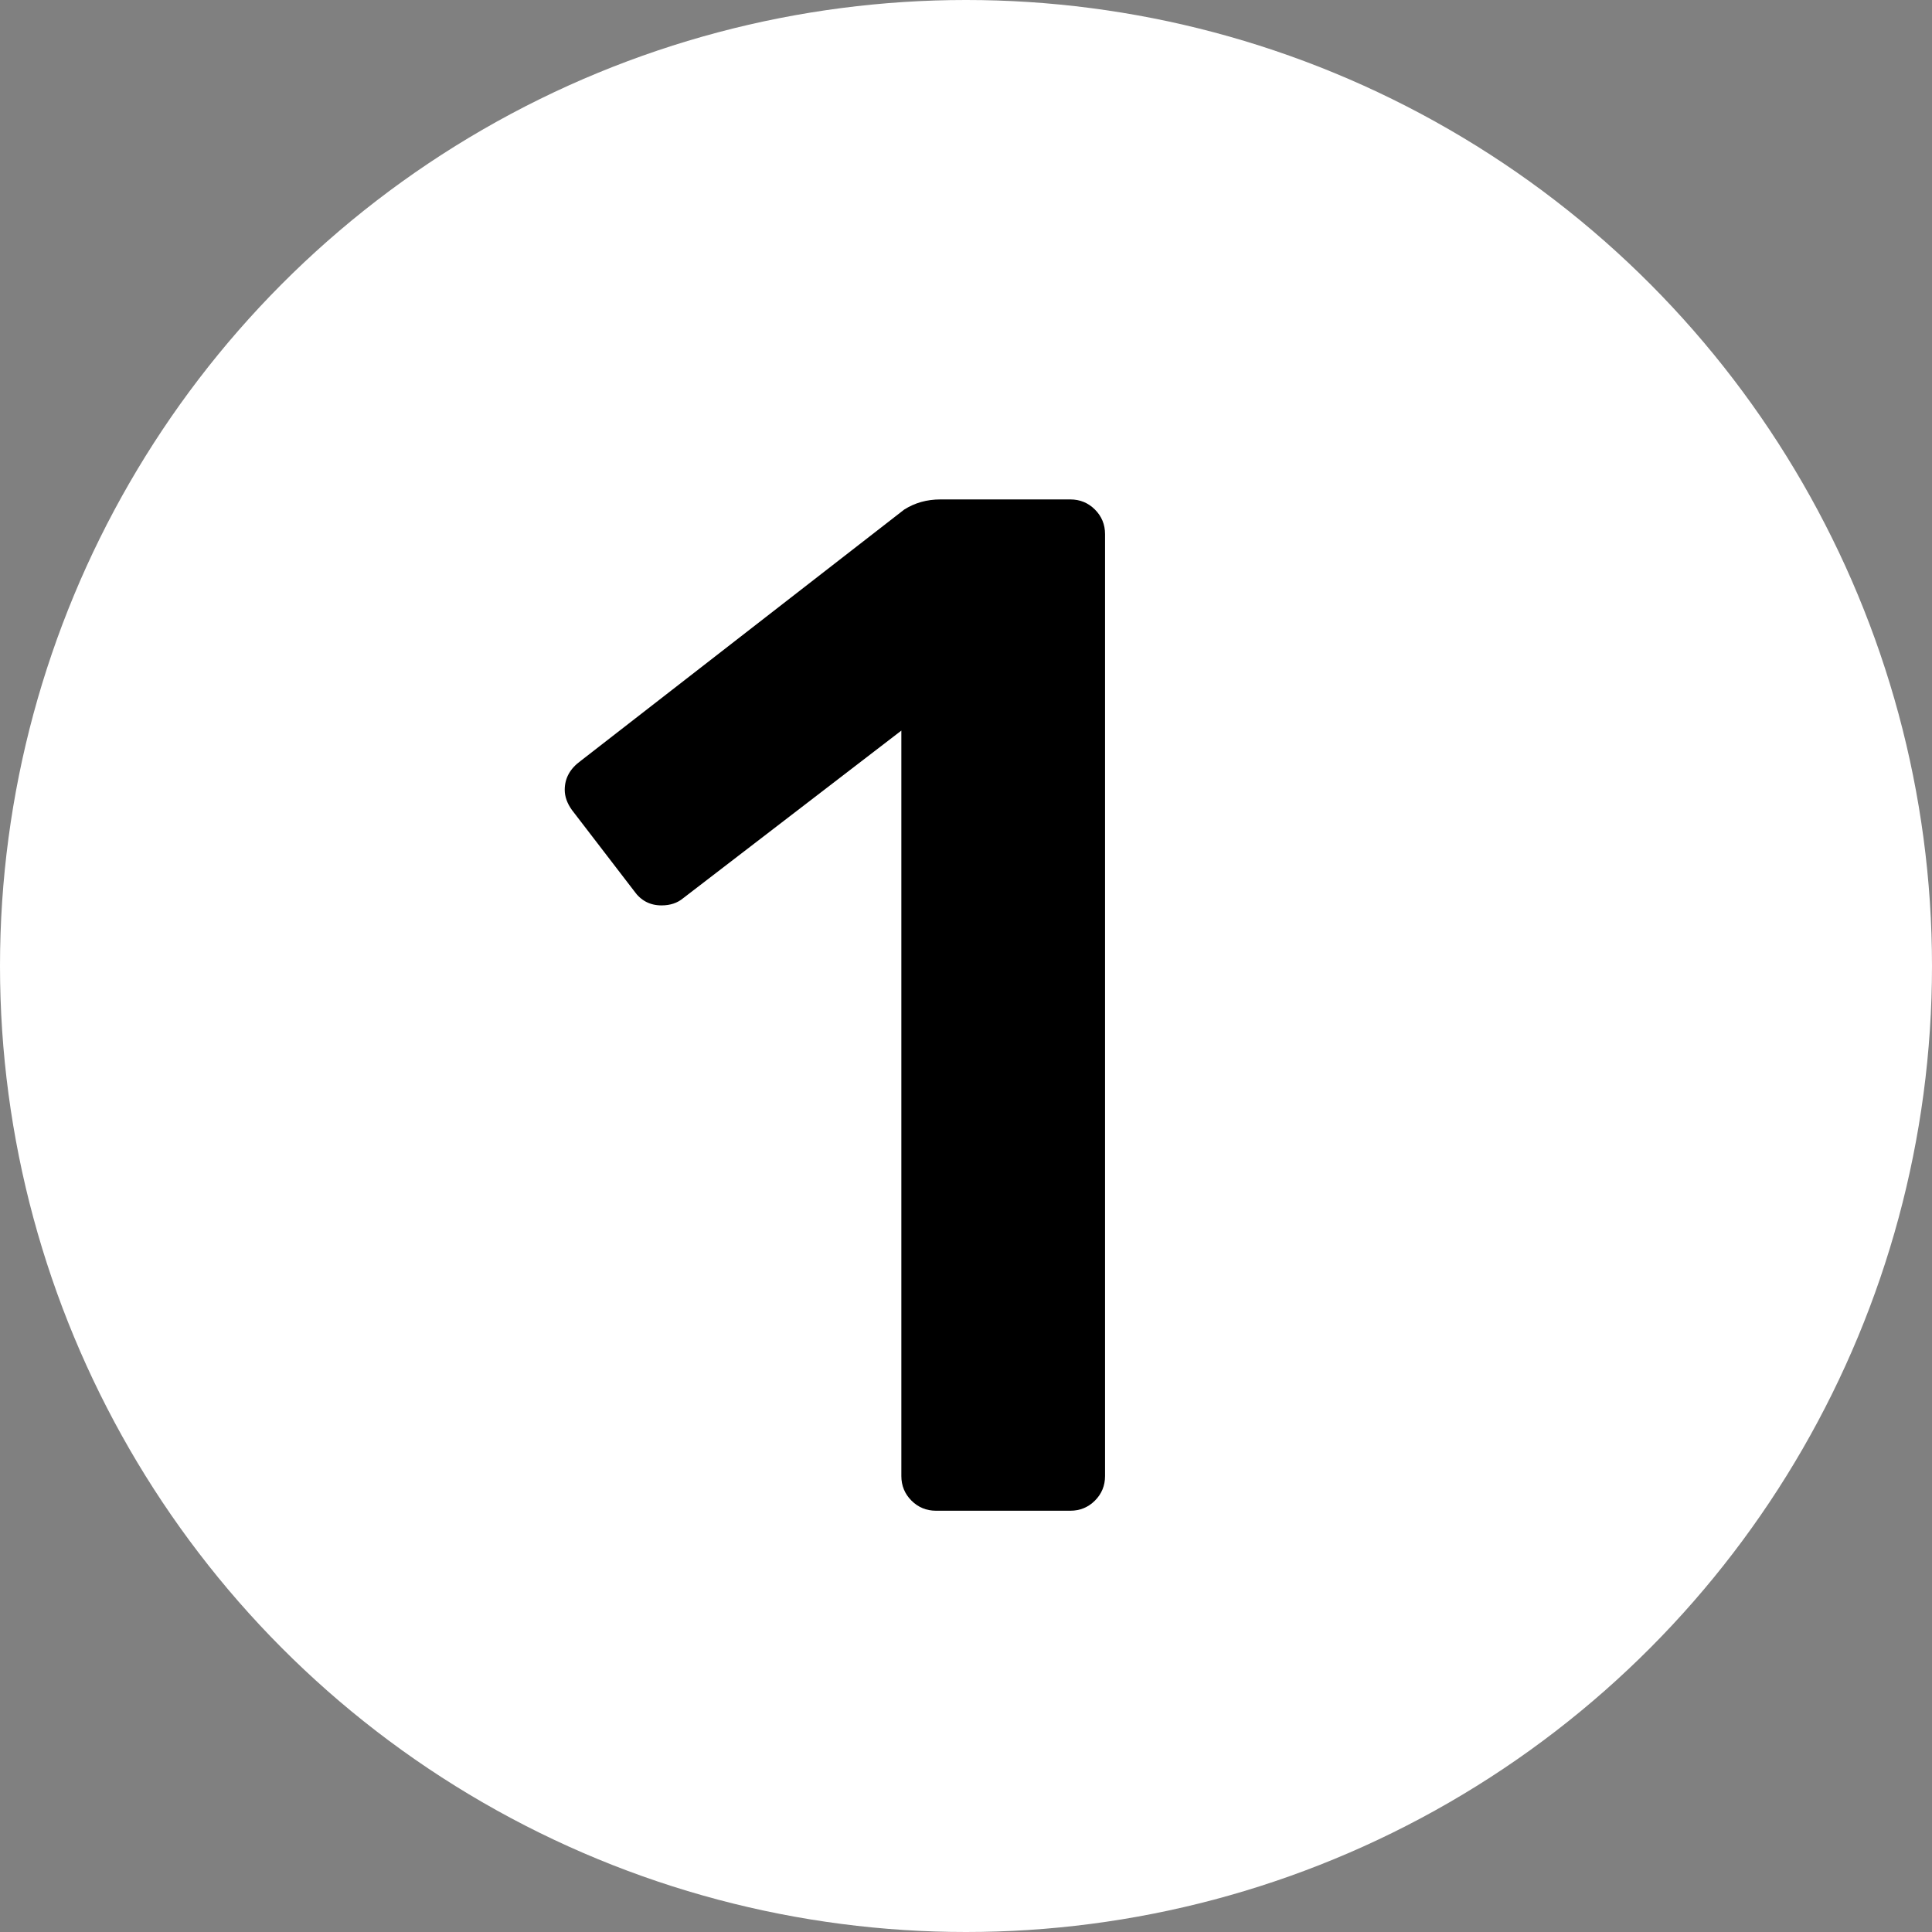
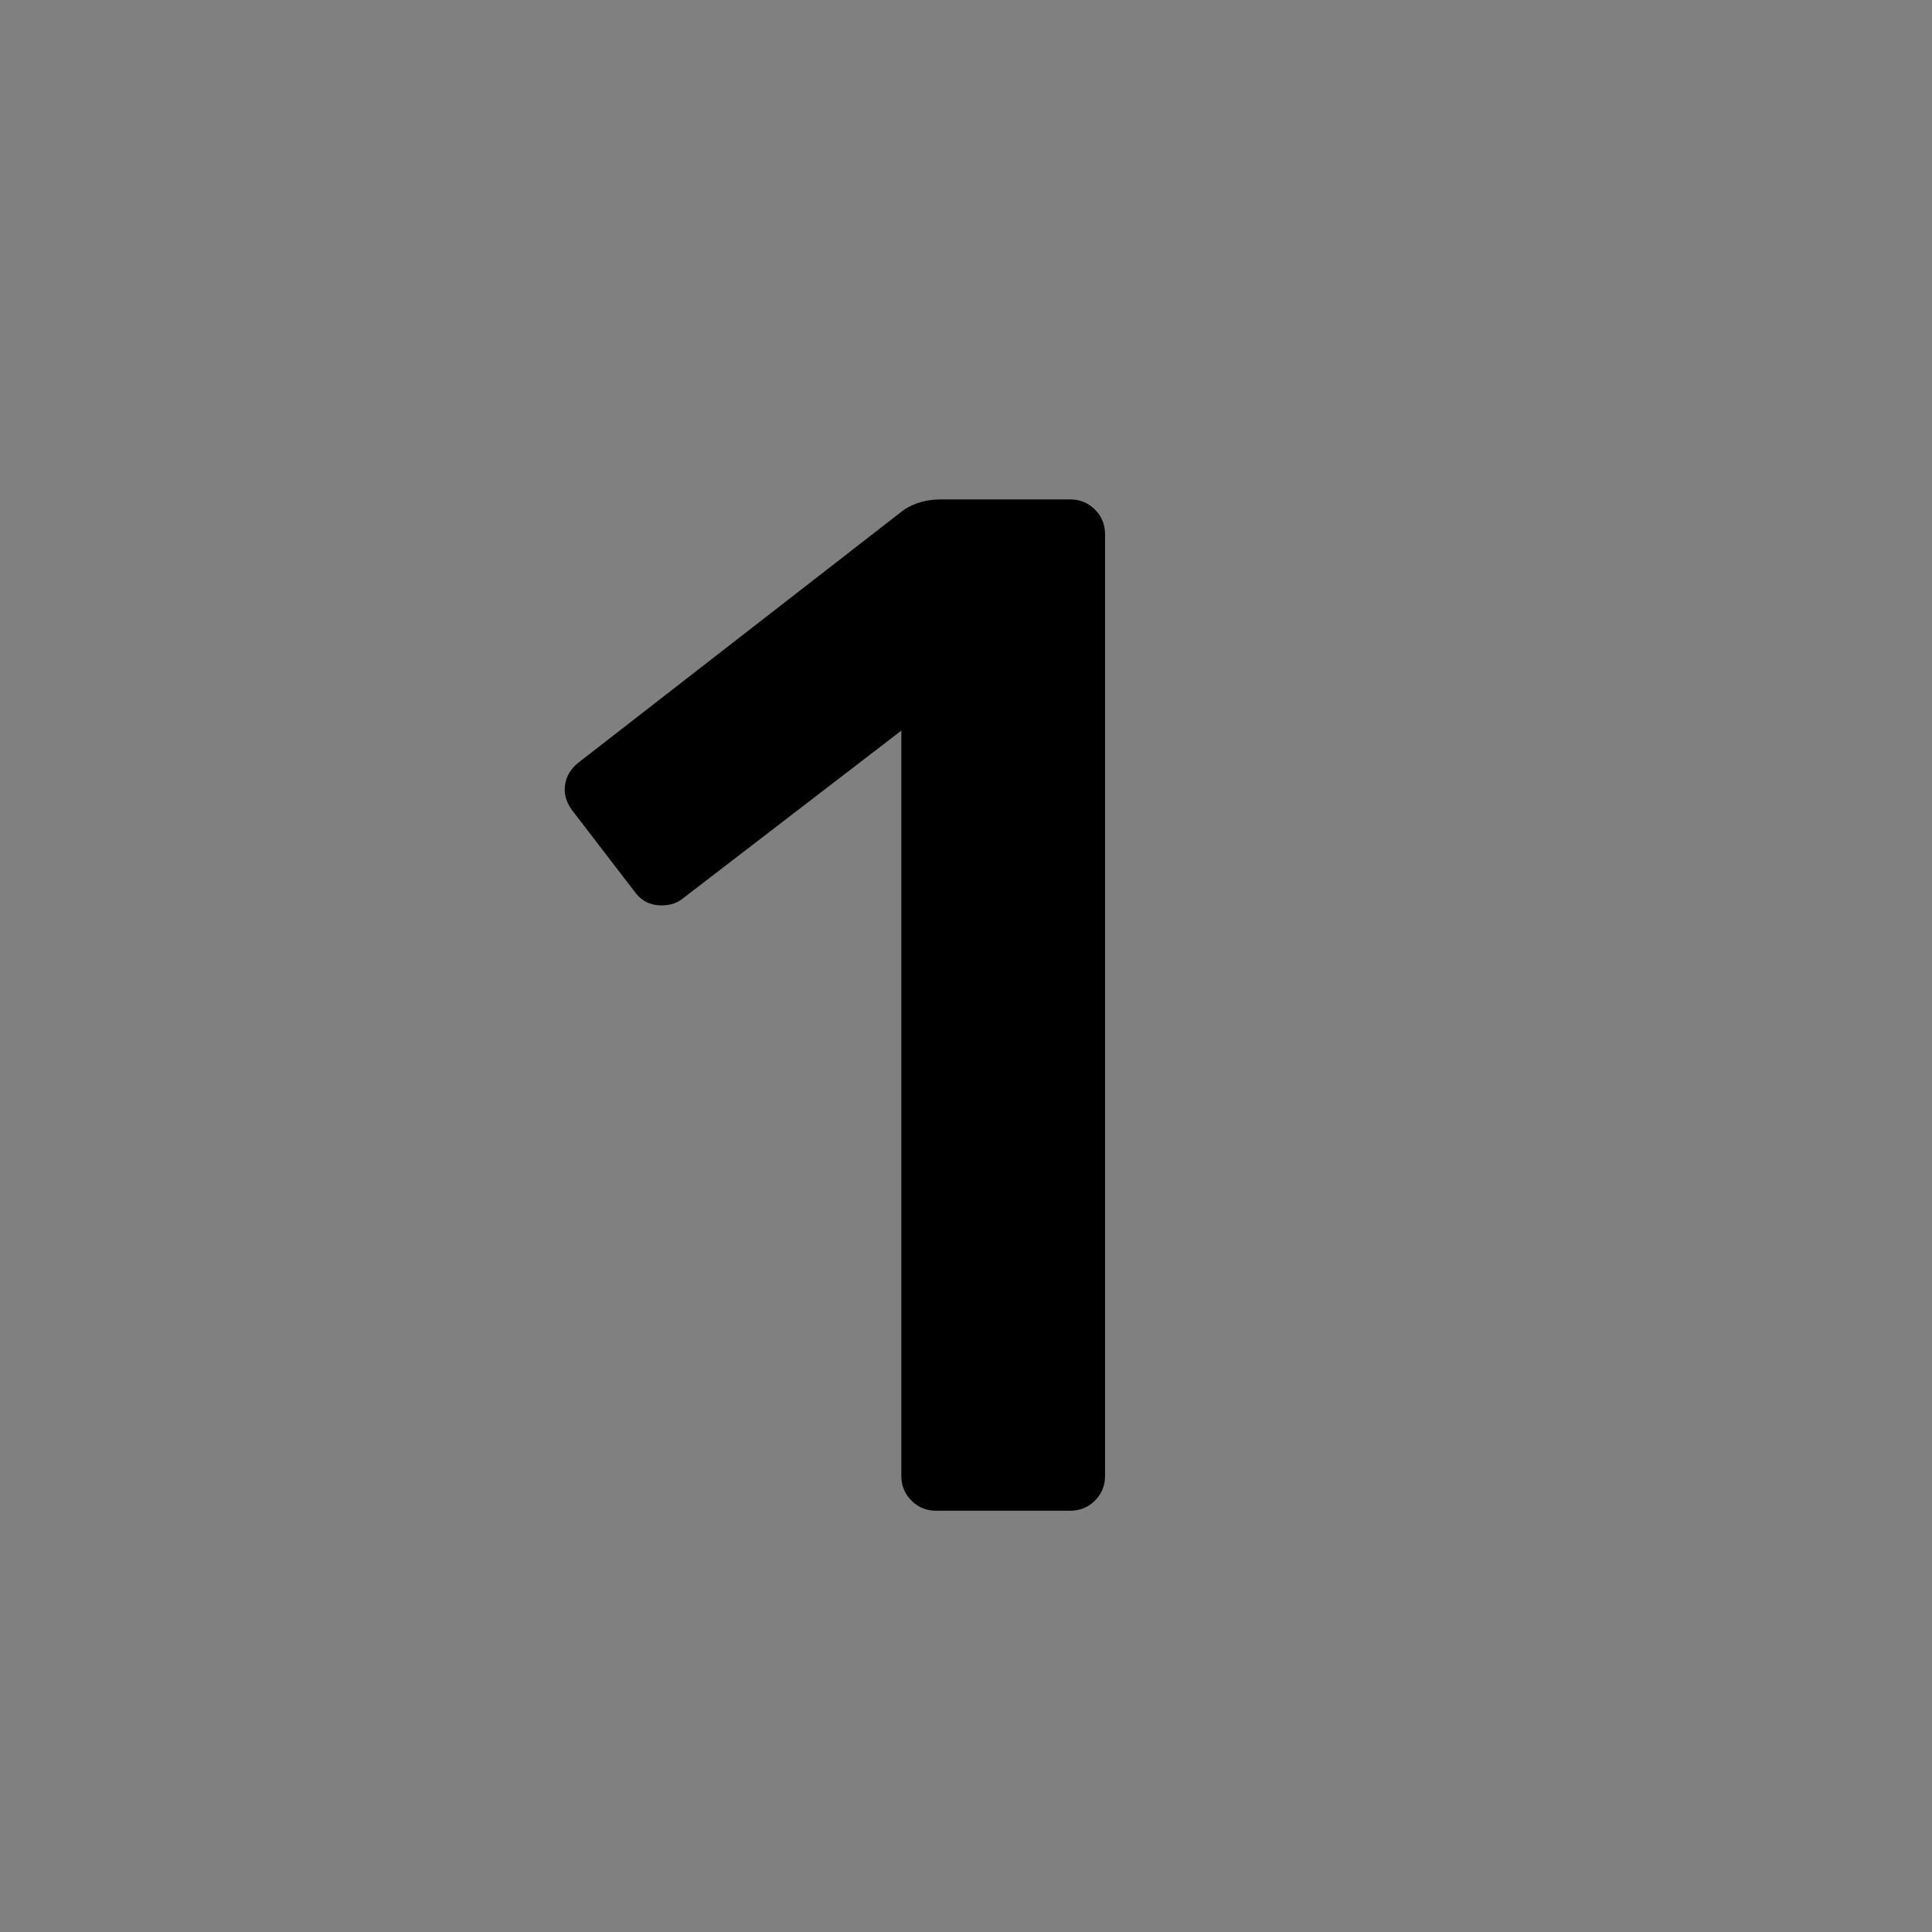
<svg xmlns="http://www.w3.org/2000/svg" id="Layer_1" data-name="Layer 1" viewBox="0 0 267.46 267.46">
  <rect x="0" y="0" width="267.46" height="267.46" fill="#808080" stroke="none" />
  <defs>
    <style>
      .cls-1 {
        fill: #000;
      }

      .cls-1, .cls-2 {
        stroke-width: 0px;
      }

      .cls-2 {
        fill: #fff;
      }
    </style>
  </defs>
-   <circle class="cls-2" cx="133.73" cy="133.73" r="133.73" />
  <path class="cls-1" d="M126.18,207.74c-.93-.93-1.4-2.07-1.4-3.4v-103.2l-30.2,23.2c-.8.67-1.8,1-3,1-1.6,0-2.87-.67-3.8-2l-8.6-11.2c-.67-.93-1-1.87-1-2.8,0-1.6.73-2.93,2.2-4l44.8-34.8c1.47-.93,3.13-1.4,5-1.4h18c1.33,0,2.47.47,3.4,1.4.93.93,1.4,2.07,1.4,3.4v130.4c0,1.33-.47,2.47-1.4,3.4-.93.93-2.07,1.4-3.4,1.4h-18.6c-1.33,0-2.47-.47-3.4-1.4Z" />
</svg>